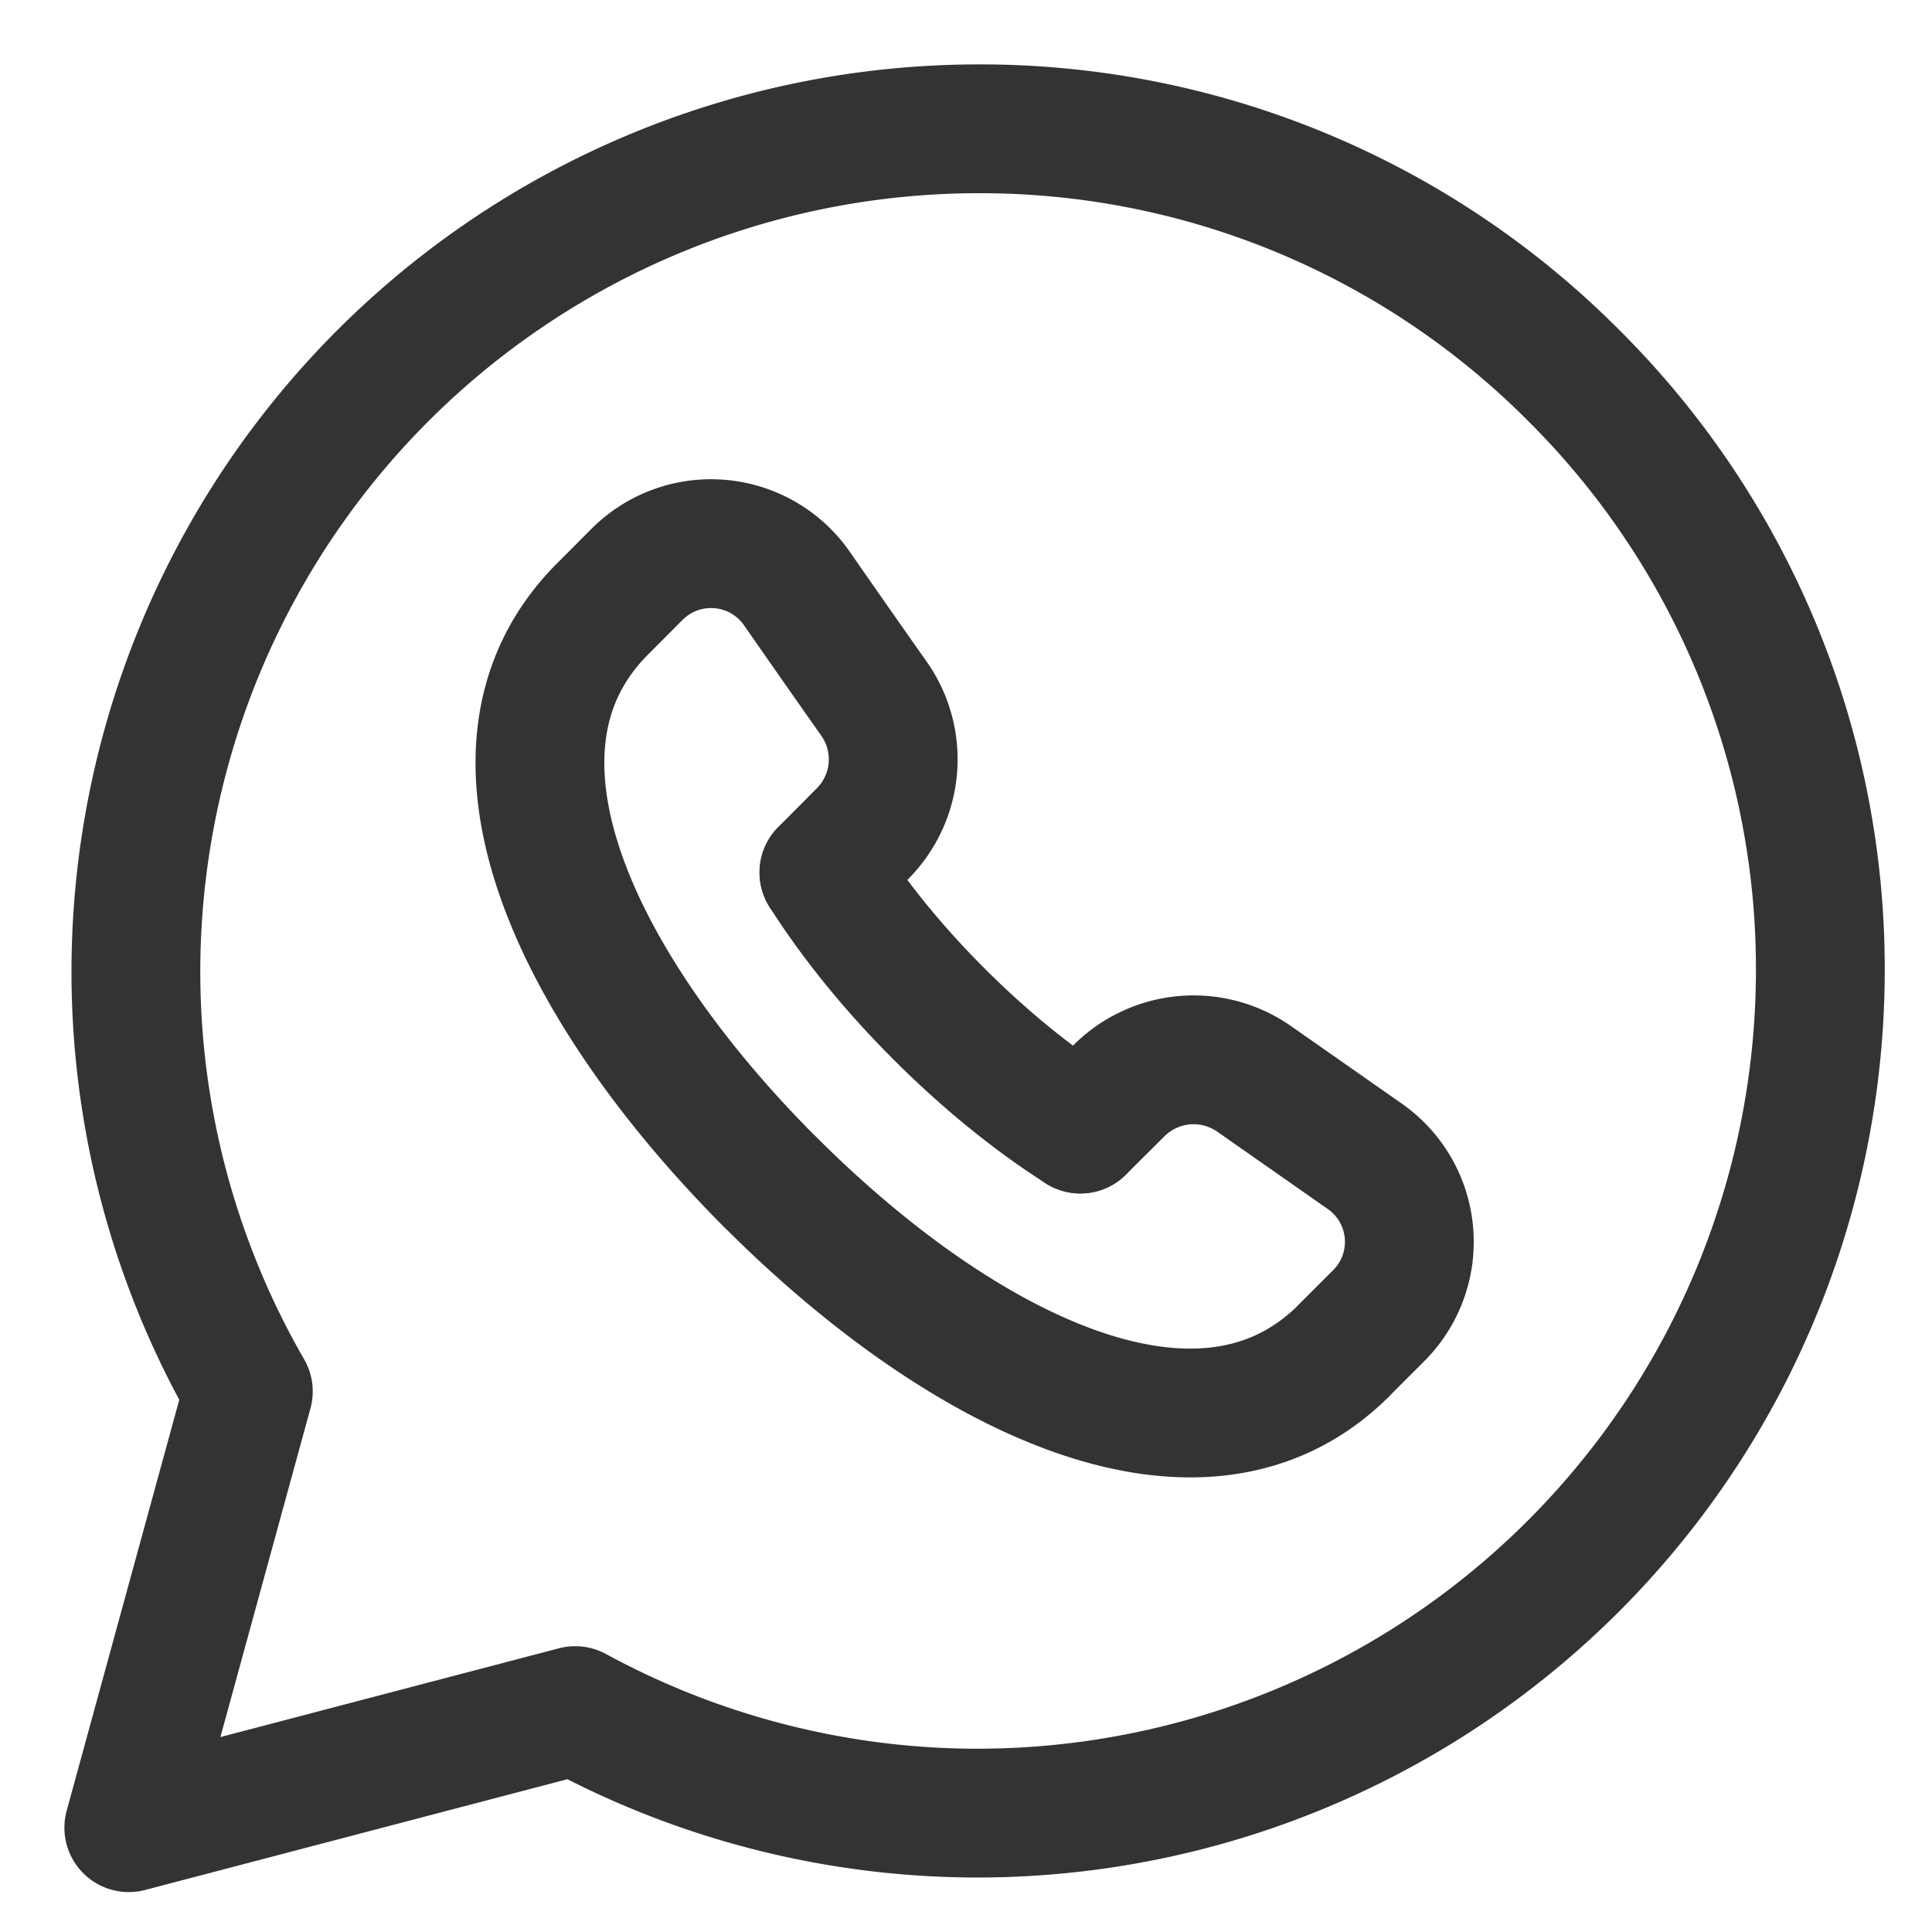
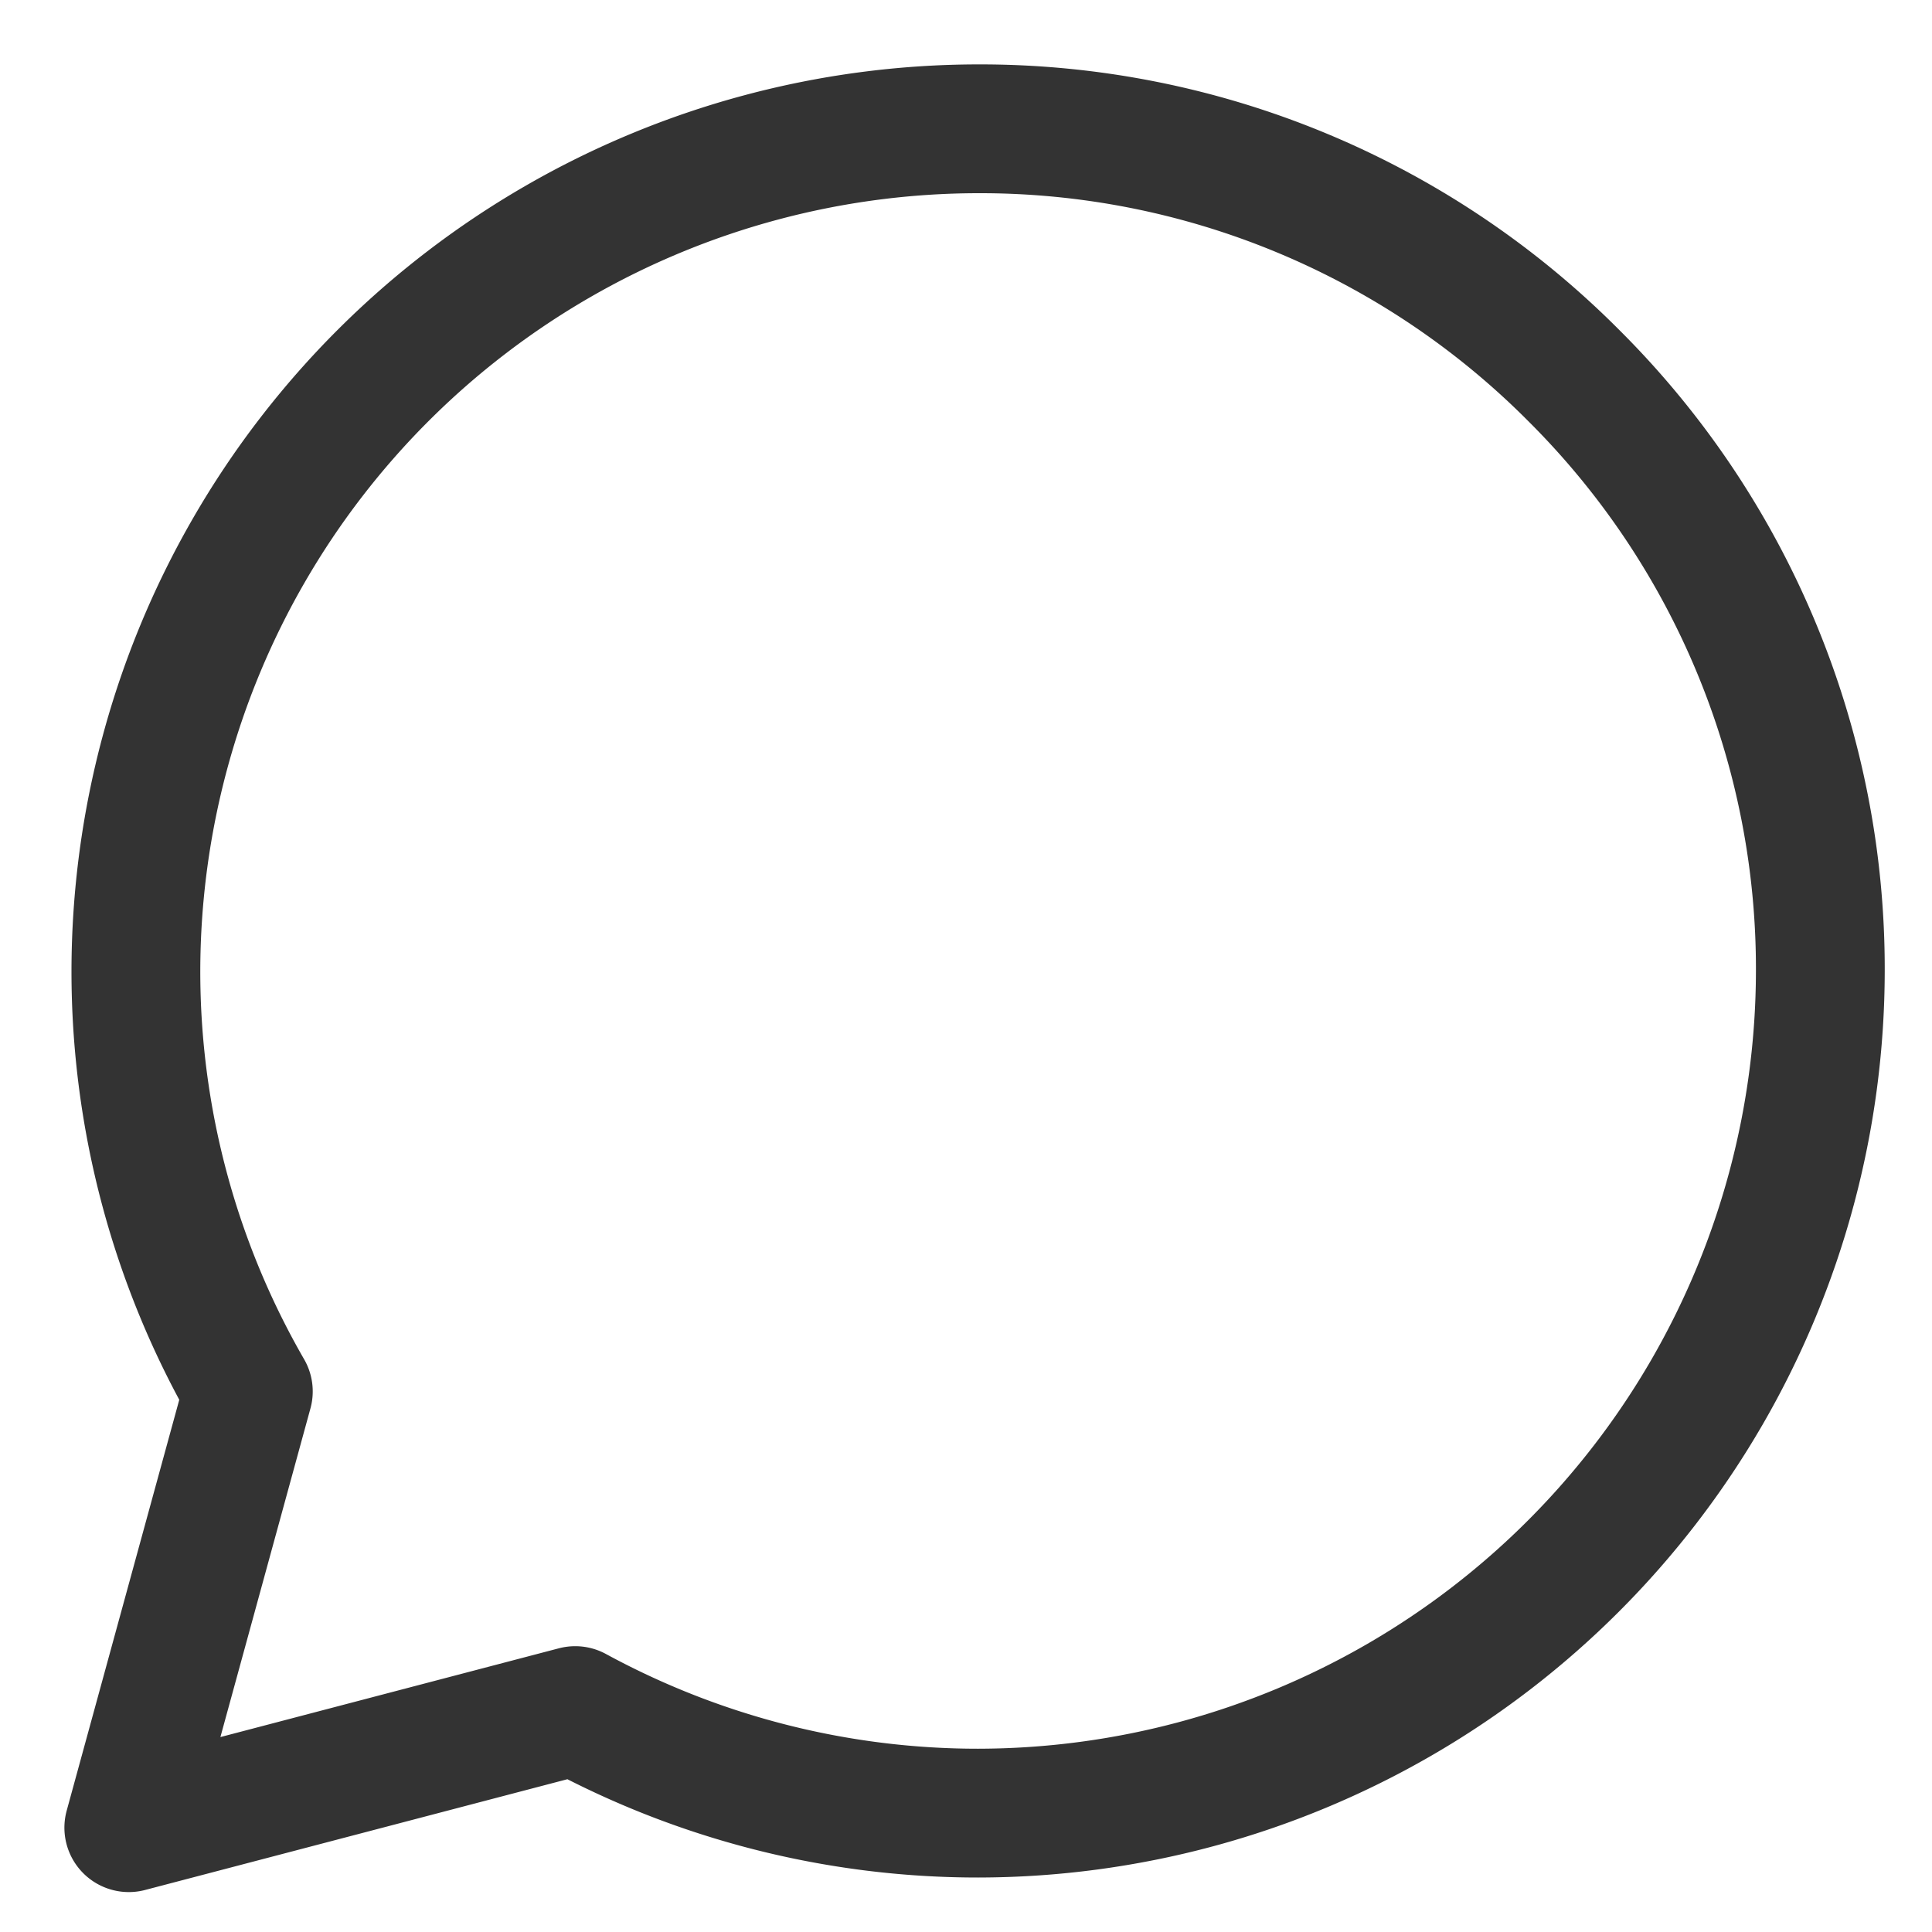
<svg xmlns="http://www.w3.org/2000/svg" width="15" height="15" fill="none">
  <path clip-rule="evenodd" d="M12.22 2.917A6.499 6.499 0 007.595 1a6.546 6.546 0 00-6.54 6.535 6.525 6.525 0 00.873 3.268L1 14.19l3.466-.909c.96.522 2.034.796 3.126.796h.003a6.547 6.547 0 006.538-6.536 6.496 6.496 0 00-1.913-4.624z" stroke="#333333" stroke-linecap="round" stroke-linejoin="round" />
-   <path d="M8.388 8.766l.305-.303a.82.82 0 011.045-.086l.856.599a.81.81 0 01.108 1.241l-.27.27M4.676 4.73l.269-.27a.812.812 0 011.242.109c.182.262.379.544.599.856a.818.818 0 01-.087 1.045l-.302.304M10.433 10.487c-1.11 1.105-2.978.166-4.451-1.308M5.983 9.181C4.51 7.706 3.57 5.841 4.676 4.73" stroke="#333333" stroke-linecap="round" stroke-linejoin="round" />
-   <path d="M6.397 6.774c.24.378.546.751.893 1.098l.001.001c.347.347.72.653 1.097.893" stroke="#333333" stroke-linecap="round" stroke-linejoin="round" />
</svg>